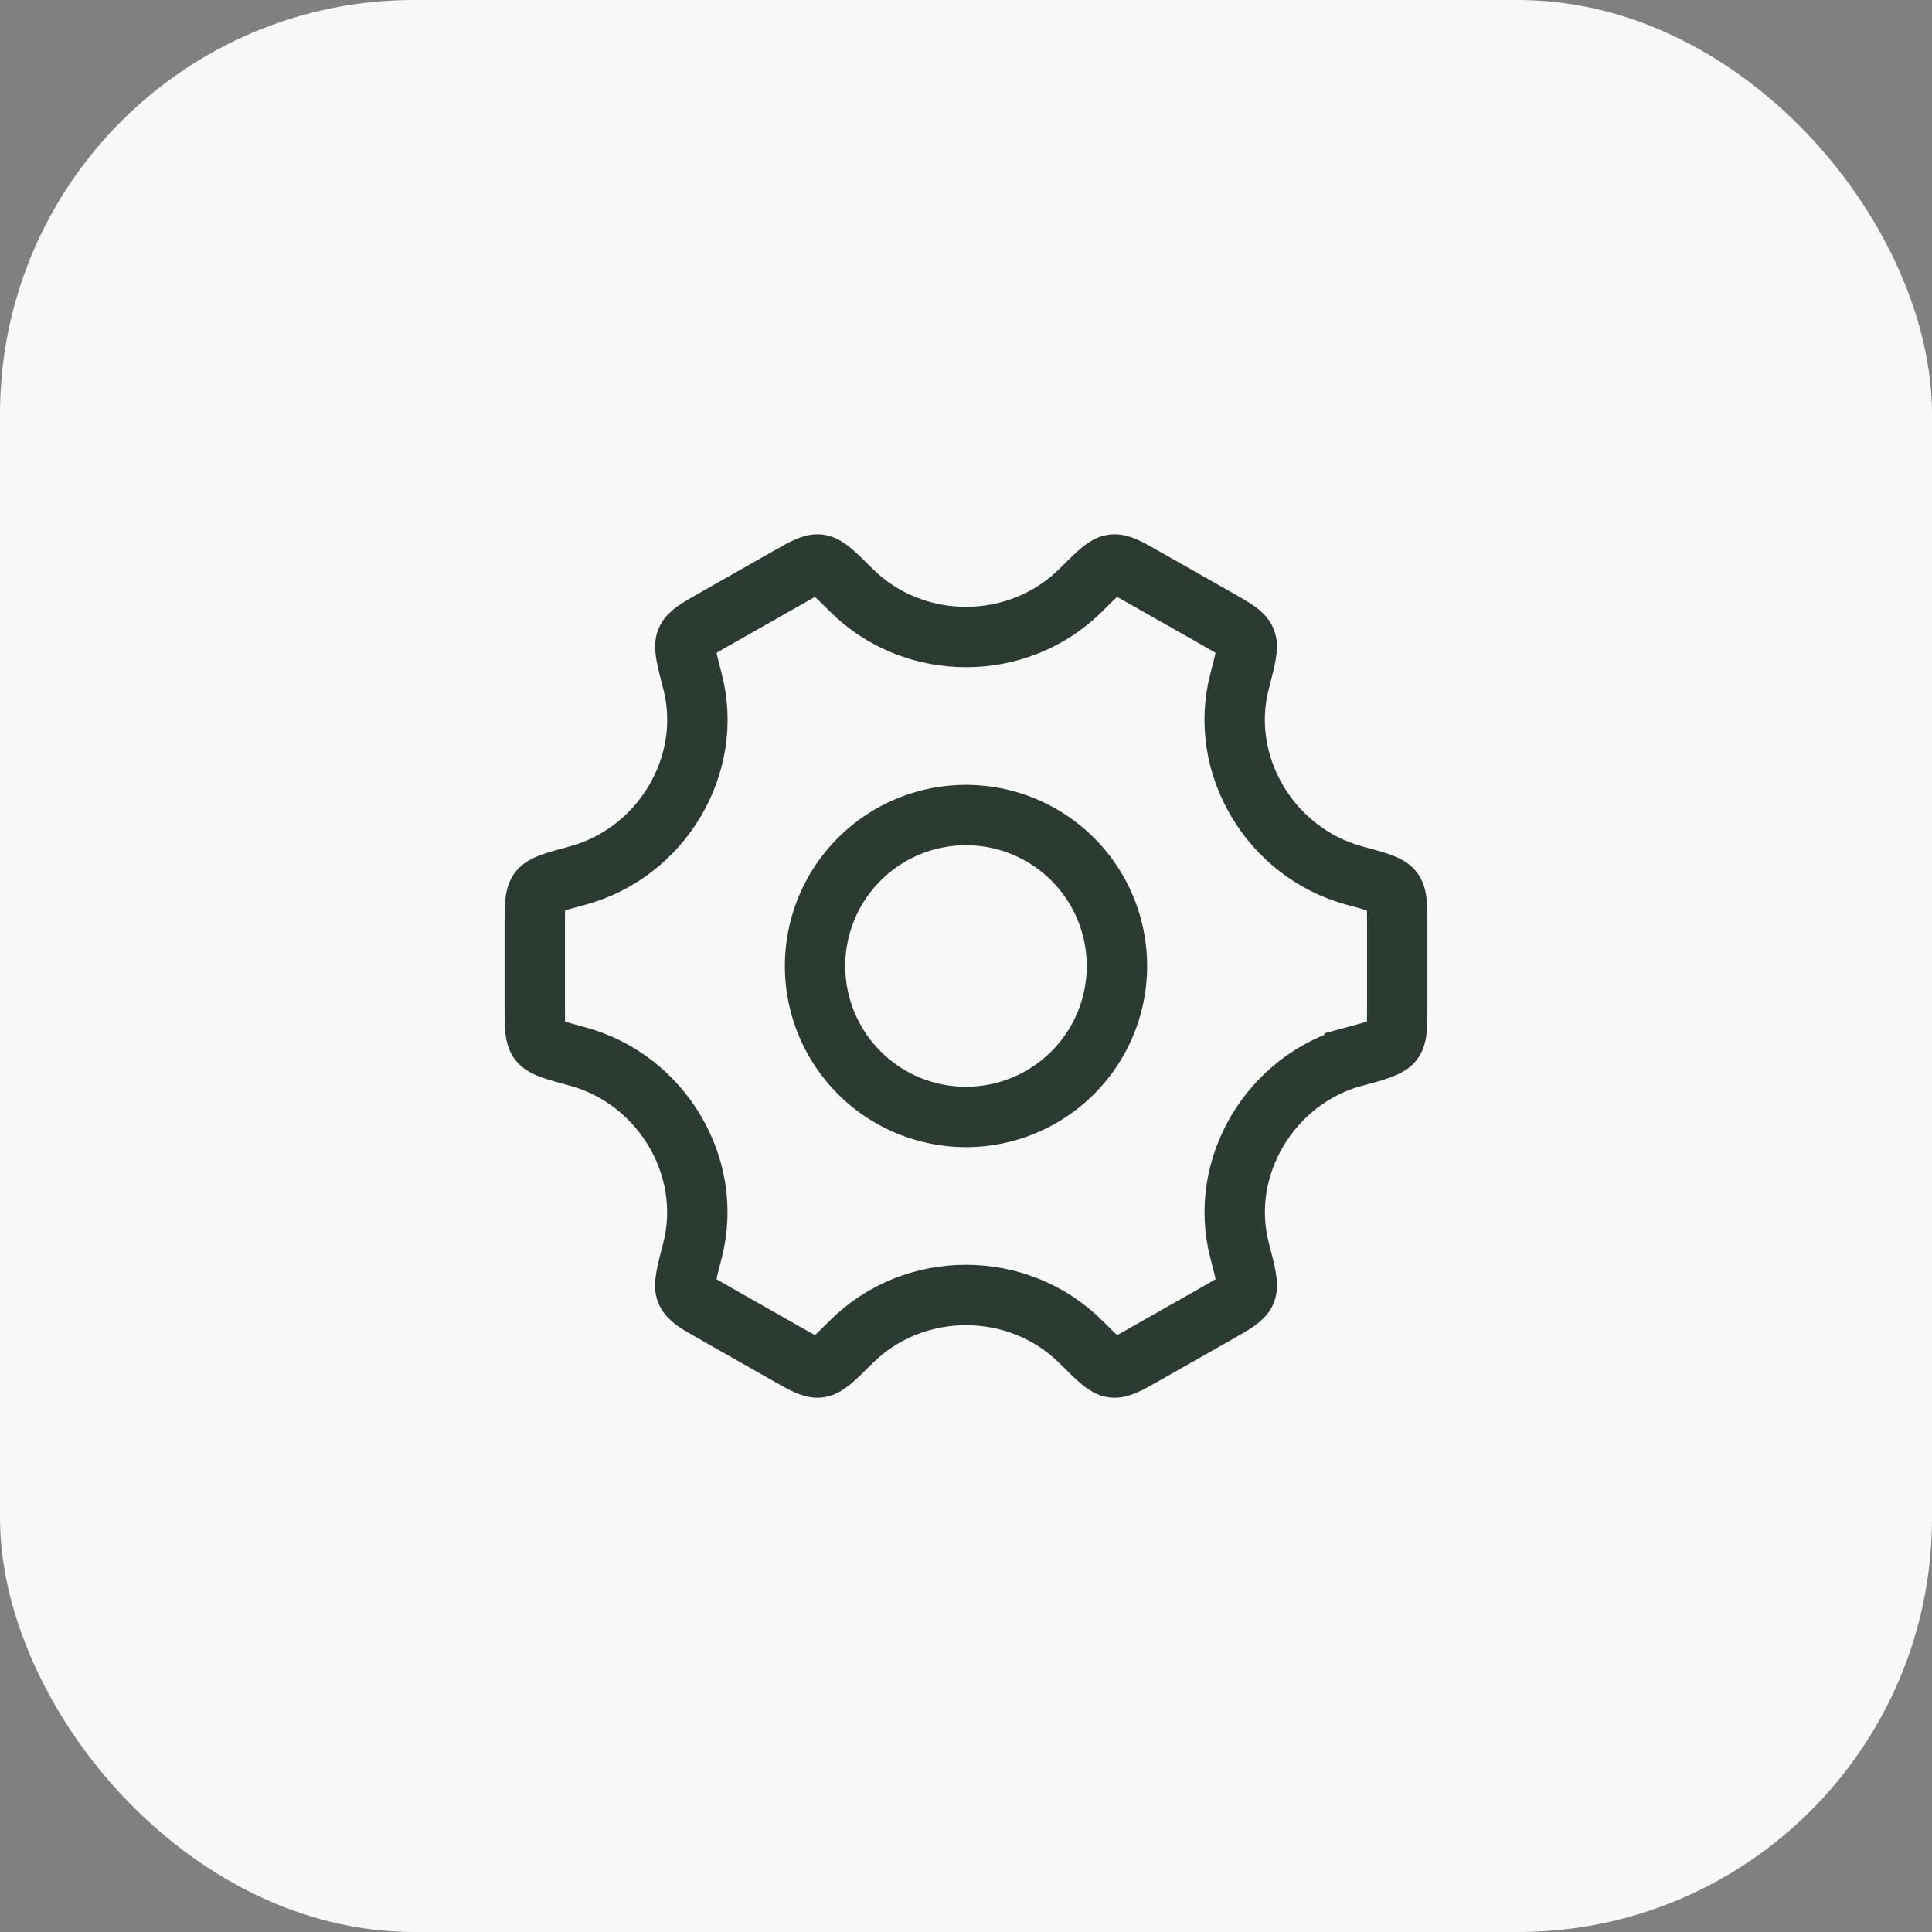
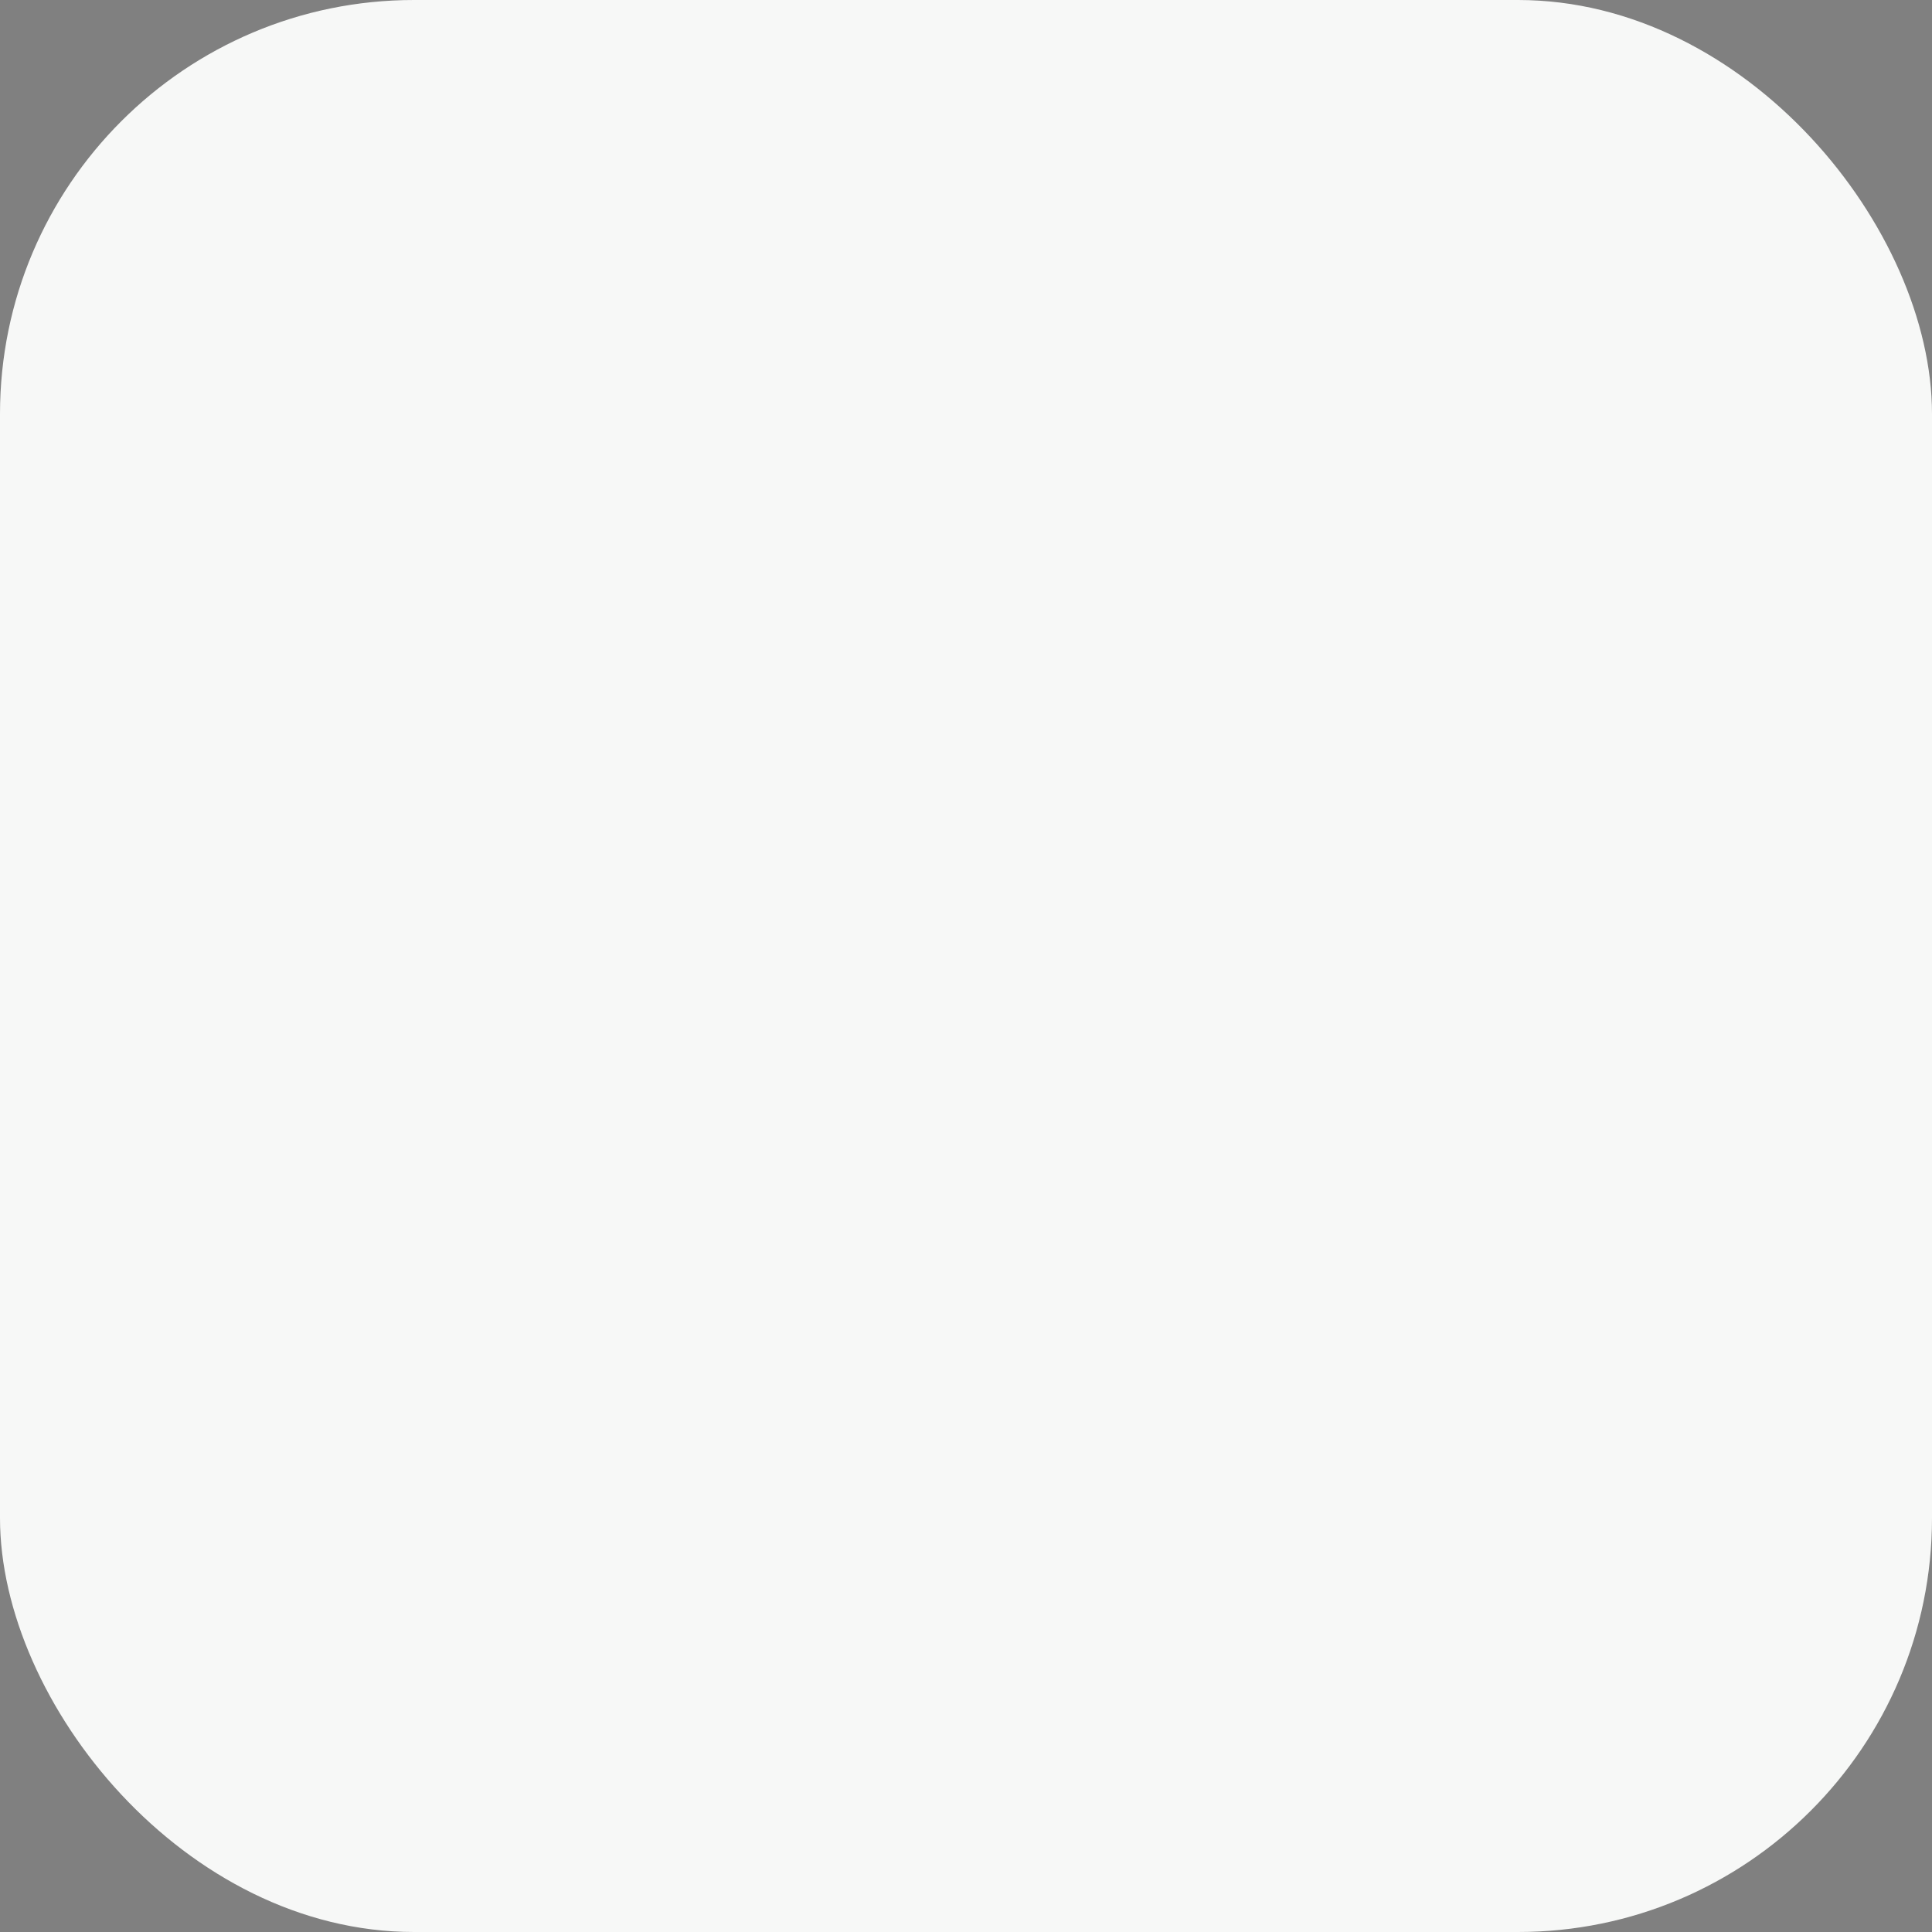
<svg xmlns="http://www.w3.org/2000/svg" width="56" height="56" fill="none">
  <rect width="100%" height="100%" fill="#808080" stroke="none" />
  <rect width="56" height="56" fill="#F7F8F7" rx="12" />
-   <path stroke="#2B3B31" stroke-width="1.75" d="M32.375 28a4.375 4.375 0 1 1-8.75 0 4.375 4.375 0 0 1 8.75 0Z" />
-   <path stroke="#2B3B31" stroke-linecap="round" stroke-width="1.75" d="M39.264 30.621c.652-.176.978-.264 1.107-.432.129-.168.129-.439.129-.98v-2.417c0-.541 0-.812-.129-.98-.129-.168-.455-.256-1.107-.432-2.438-.658-3.964-3.206-3.335-5.628.173-.667.26-1 .177-1.195-.083-.195-.32-.33-.794-.6l-2.156-1.223c-.465-.264-.698-.397-.906-.368-.21.028-.445.263-.916.733-1.824 1.82-4.842 1.82-6.666 0-.471-.47-.707-.705-.916-.733-.208-.029-.441.104-.906.368l-2.156 1.224c-.474.269-.711.404-.794.599-.083.195.004.528.177 1.194.629 2.422-.898 4.971-3.337 5.629-.652.176-.978.264-1.107.432-.129.168-.129.439-.129.98v2.417c0 .541 0 .812.129.98.129.168.455.256 1.107.432 2.438.658 3.964 3.206 3.335 5.628-.173.666-.26 1-.177 1.195.083.195.32.33.794.599l2.156 1.224c.465.264.698.396.906.368.21-.028.445-.263.916-.733 1.825-1.821 4.845-1.821 6.67 0 .471.47.707.705.916.733.208.028.441-.104.906-.368l2.156-1.224c.474-.27.712-.404.794-.6.083-.195-.004-.528-.177-1.194-.63-2.422.895-4.97 3.333-5.628Z" />
</svg>